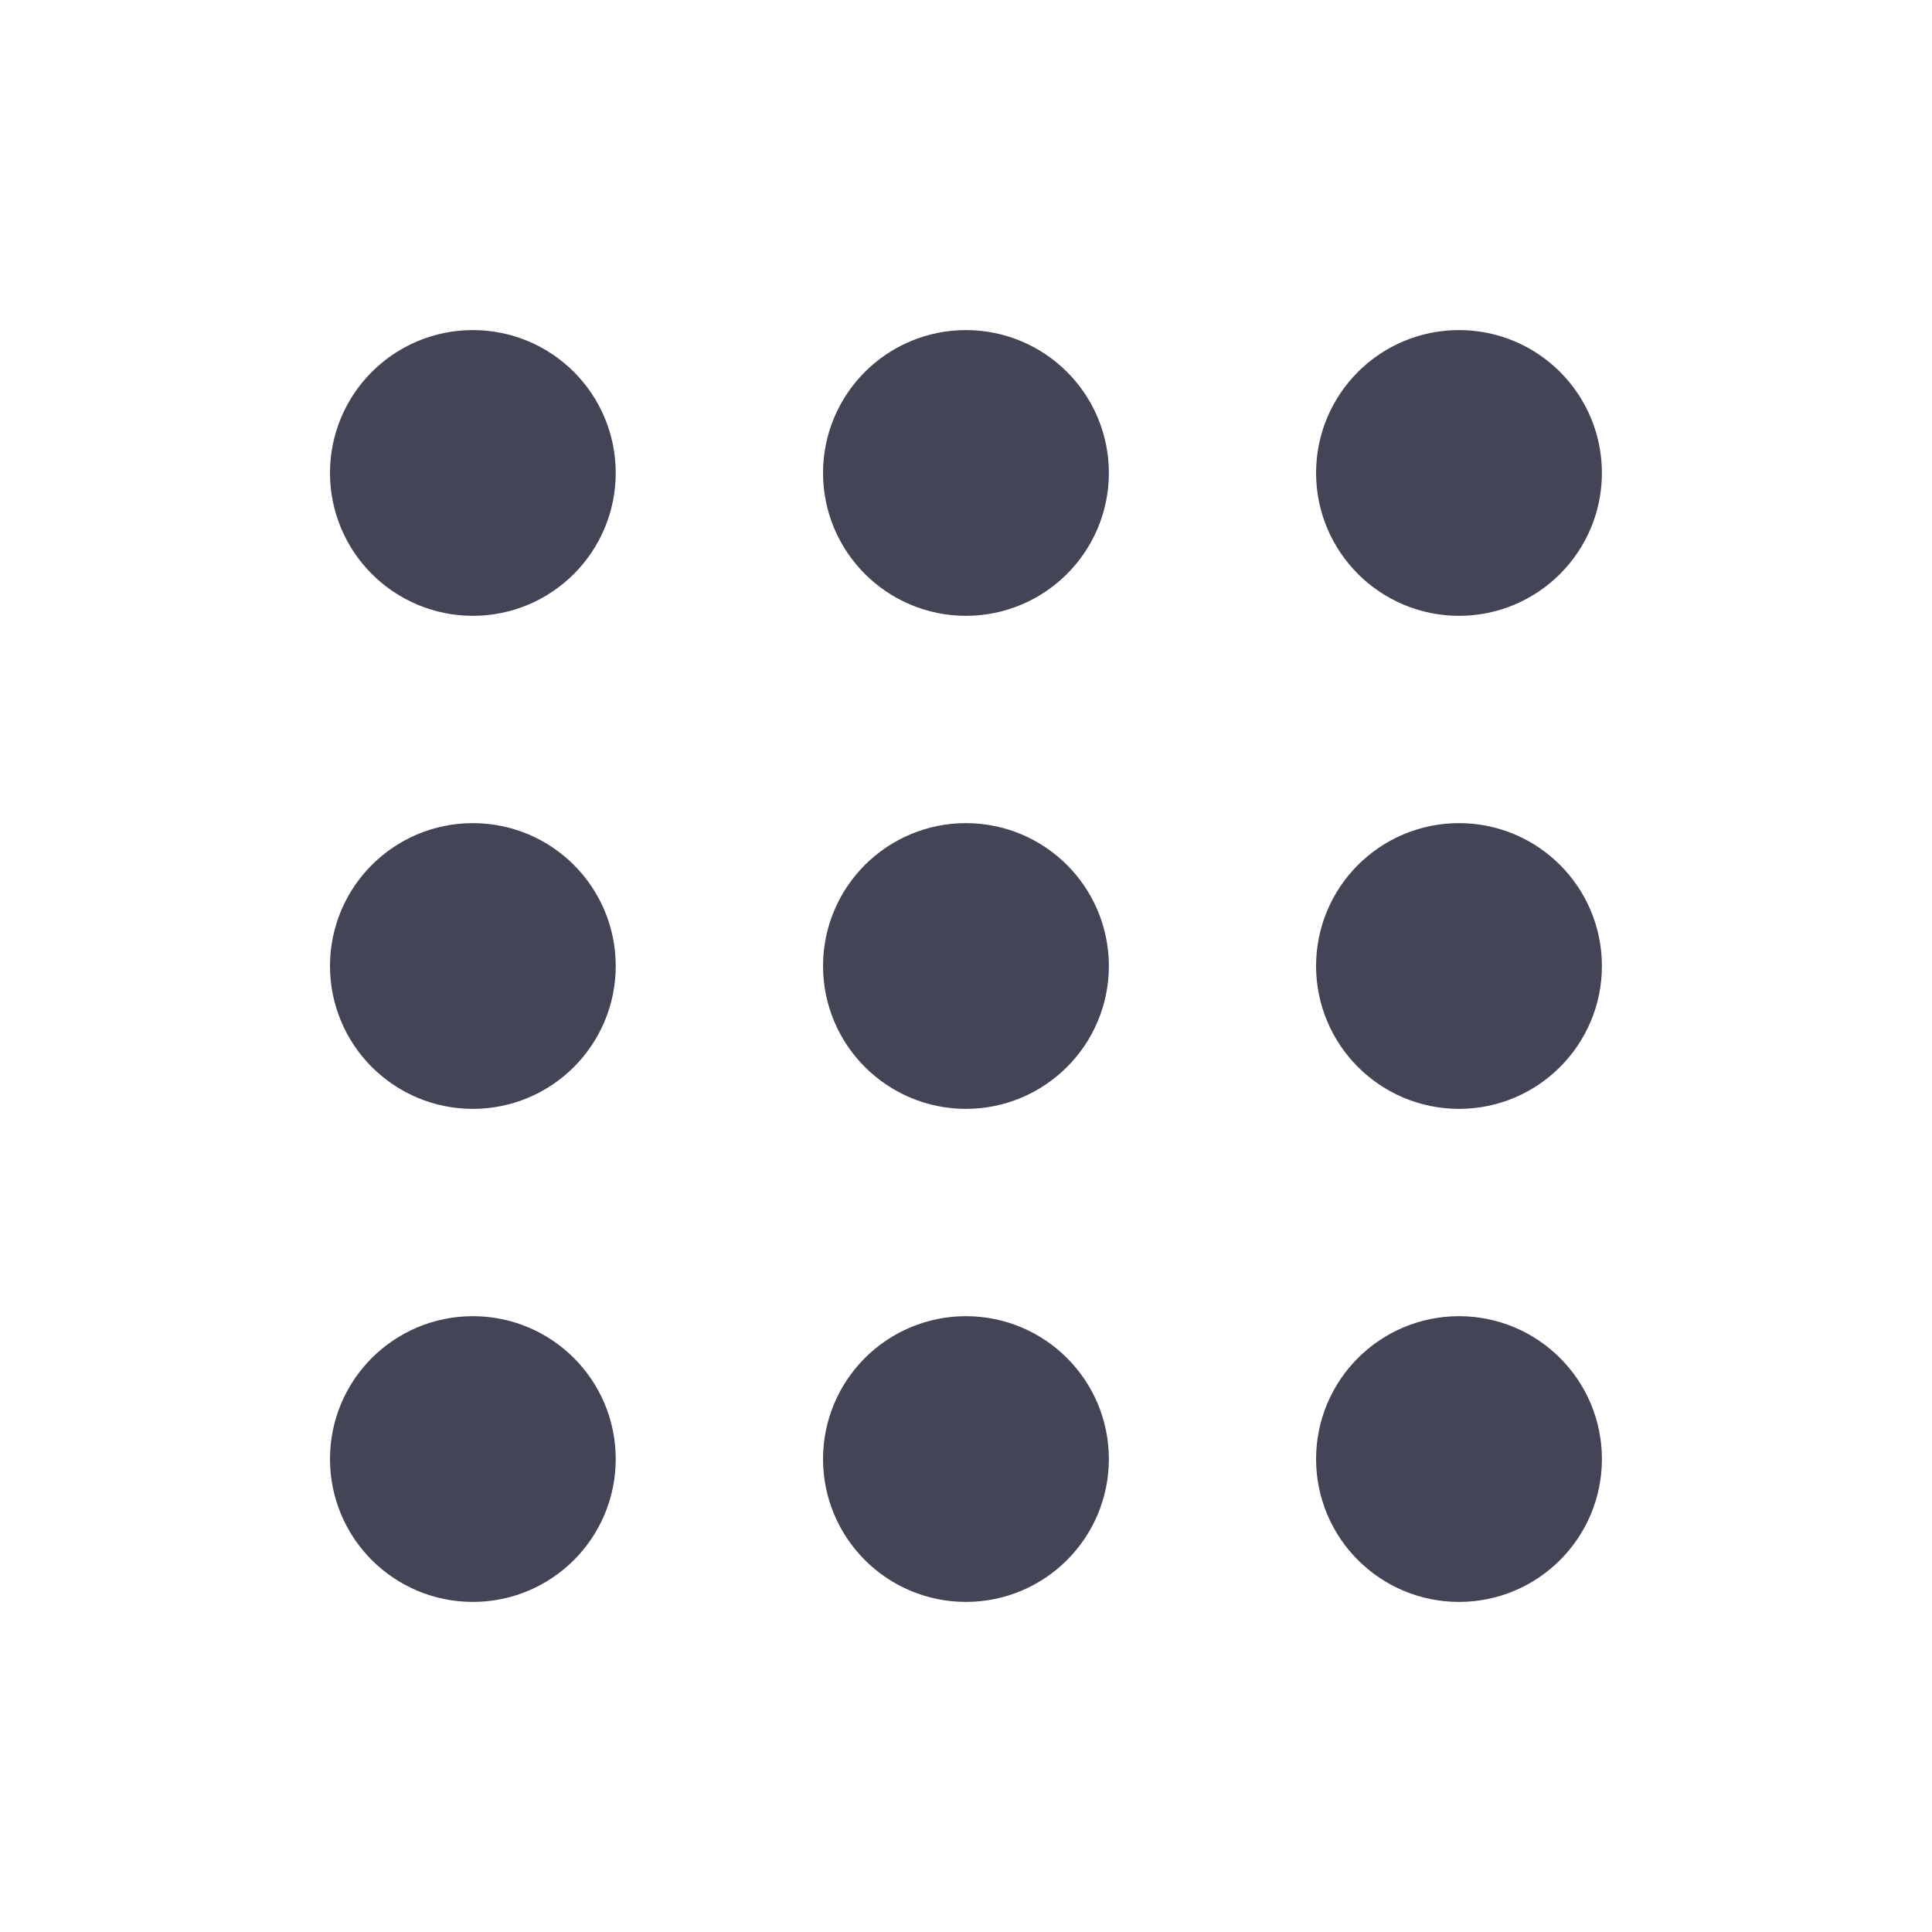
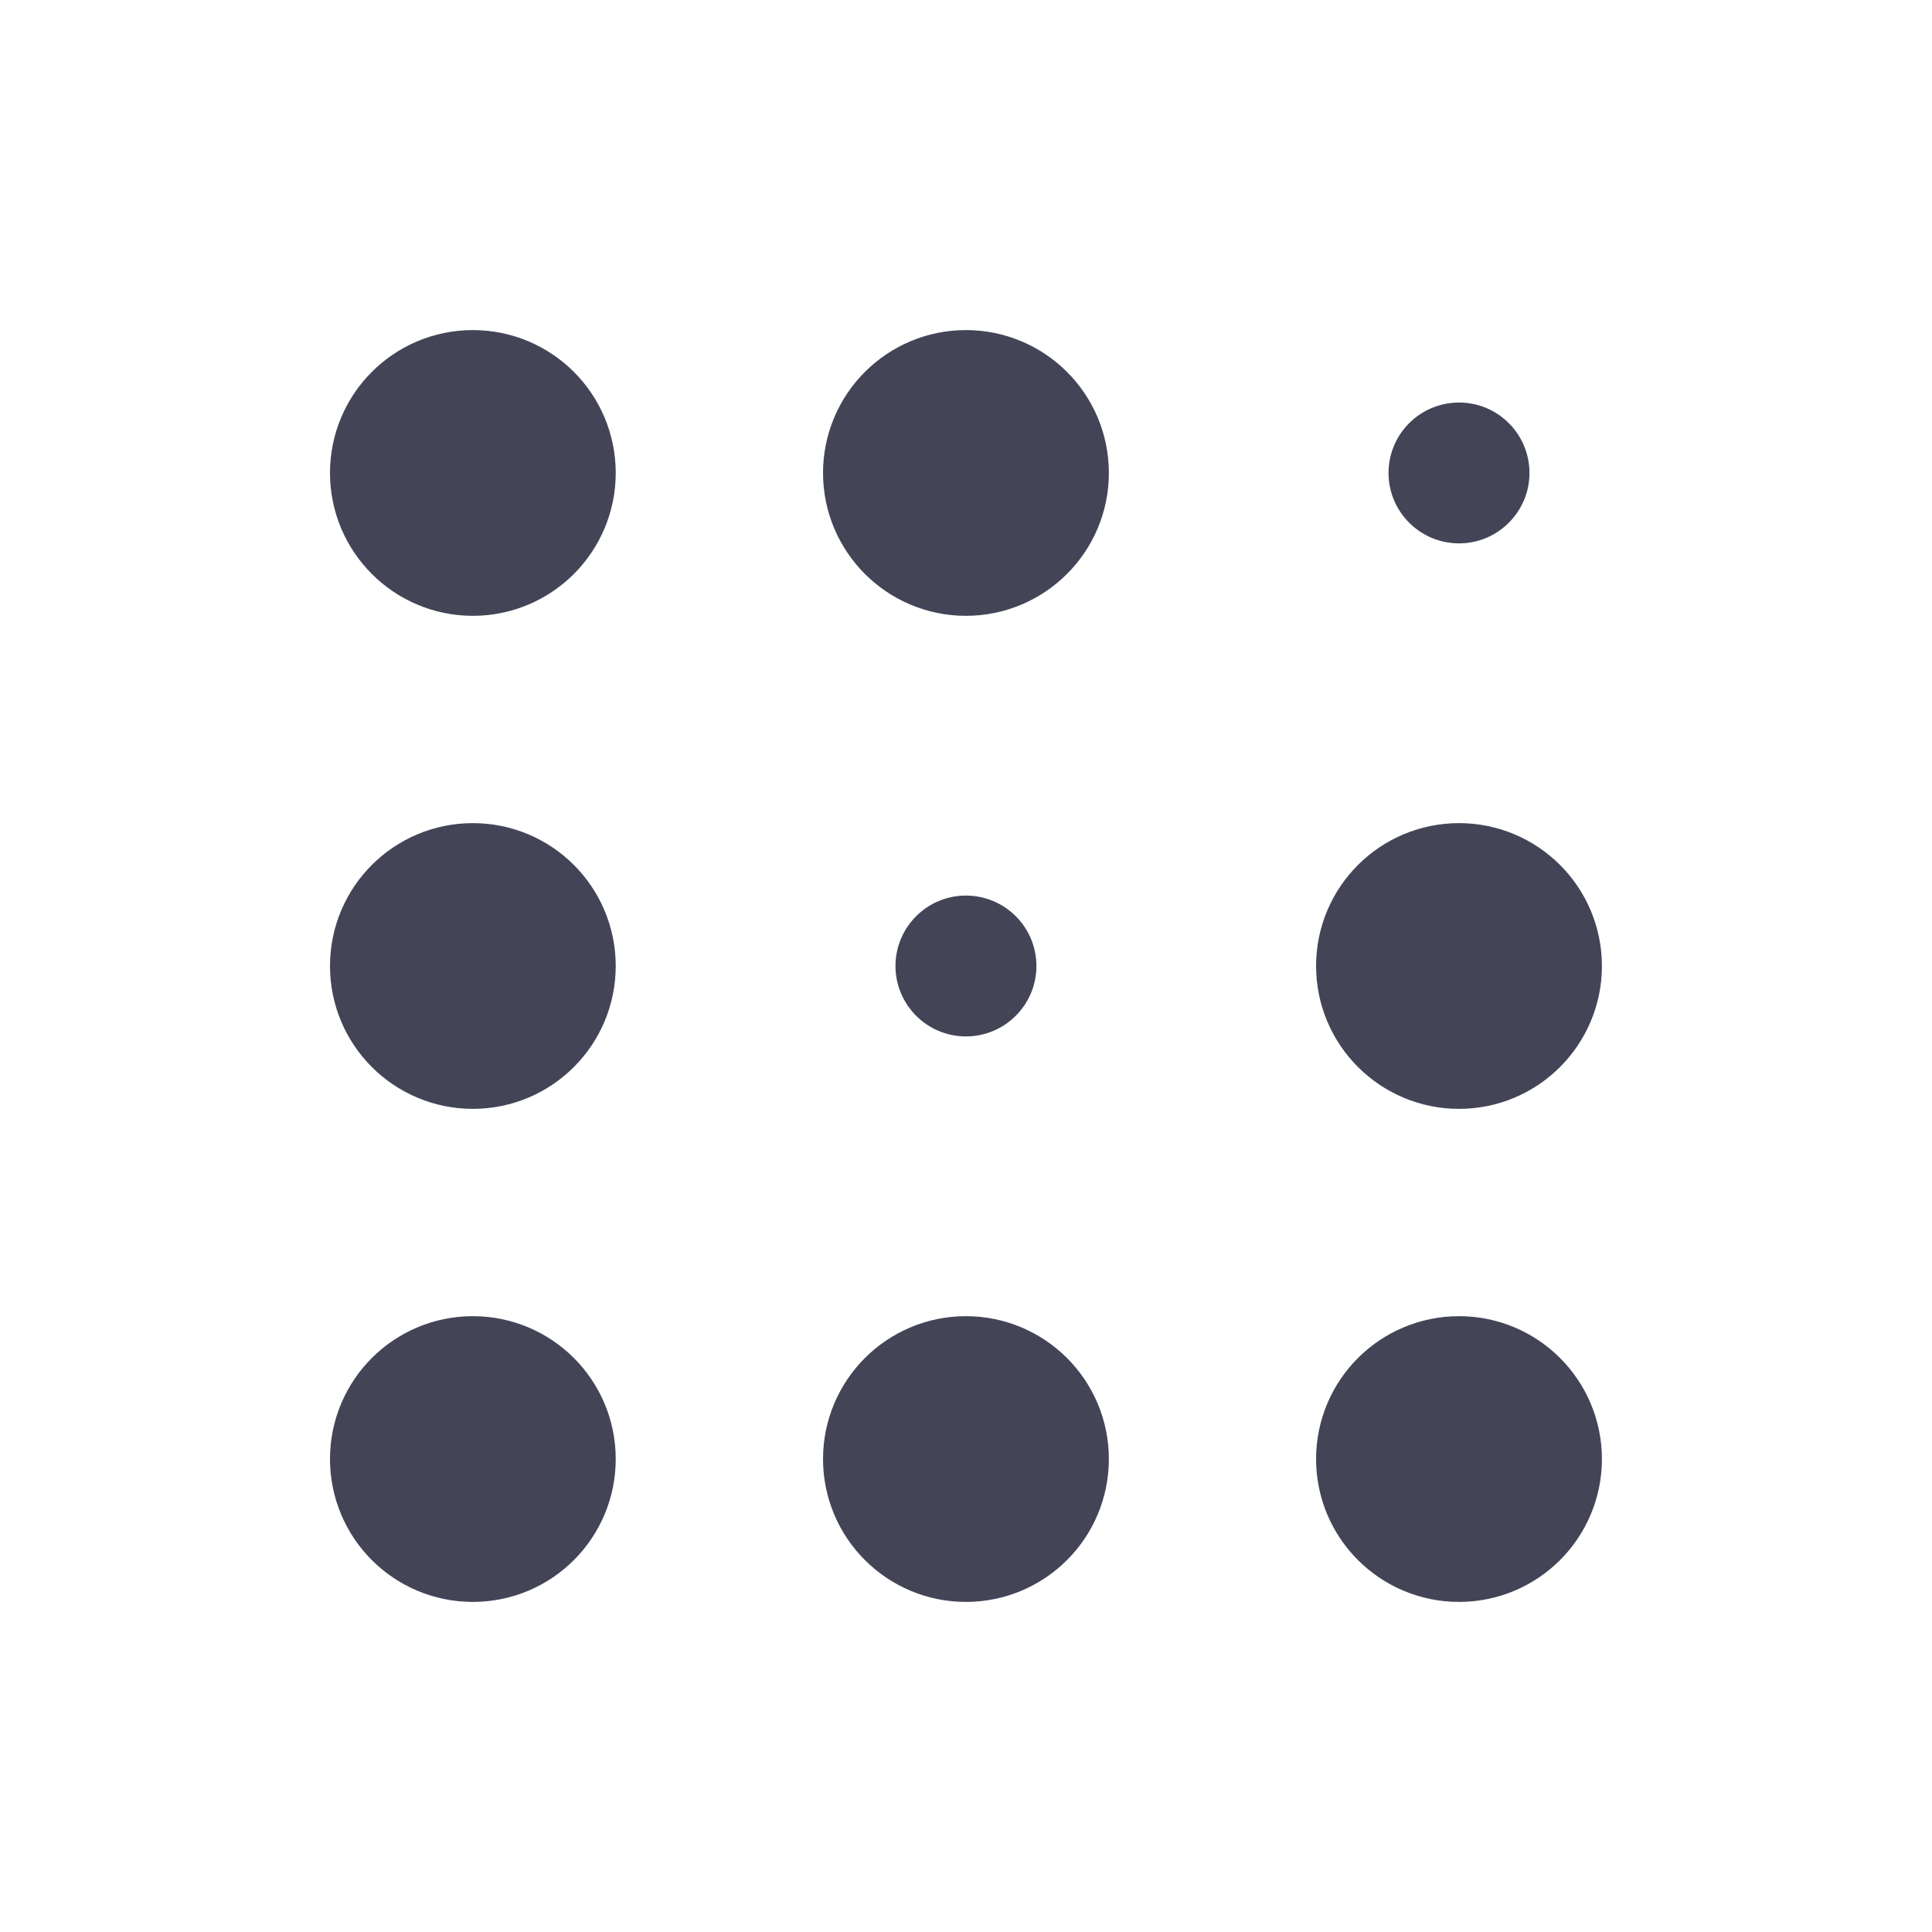
<svg xmlns="http://www.w3.org/2000/svg" width="20" height="20" viewBox="0 0 20 20" fill="none">
  <g id="dots-grid">
    <g id="Icon">
      <path d="M9.999 5.625C10.402 5.625 10.729 5.298 10.729 4.896C10.729 4.493 10.402 4.167 9.999 4.167C9.597 4.167 9.27 4.493 9.27 4.896C9.27 5.298 9.597 5.625 9.999 5.625Z" fill="#434557" />
      <path d="M9.999 10.729C10.402 10.729 10.729 10.402 10.729 10C10.729 9.597 10.402 9.271 9.999 9.271C9.597 9.271 9.27 9.597 9.27 10C9.27 10.402 9.597 10.729 9.999 10.729Z" fill="#434557" />
      <path d="M9.999 15.833C10.402 15.833 10.729 15.507 10.729 15.104C10.729 14.701 10.402 14.375 9.999 14.375C9.597 14.375 9.27 14.701 9.27 15.104C9.27 15.507 9.597 15.833 9.999 15.833Z" fill="#434557" />
      <path d="M15.104 5.625C15.506 5.625 15.833 5.298 15.833 4.896C15.833 4.493 15.506 4.167 15.104 4.167C14.701 4.167 14.374 4.493 14.374 4.896C14.374 5.298 14.701 5.625 15.104 5.625Z" fill="#434557" />
      <path d="M15.104 10.729C15.506 10.729 15.833 10.402 15.833 10C15.833 9.597 15.506 9.271 15.104 9.271C14.701 9.271 14.374 9.597 14.374 10C14.374 10.402 14.701 10.729 15.104 10.729Z" fill="#434557" />
      <path d="M15.104 15.833C15.506 15.833 15.833 15.507 15.833 15.104C15.833 14.701 15.506 14.375 15.104 14.375C14.701 14.375 14.374 14.701 14.374 15.104C14.374 15.507 14.701 15.833 15.104 15.833Z" fill="#434557" />
      <path d="M4.895 5.625C5.298 5.625 5.624 5.298 5.624 4.896C5.624 4.493 5.298 4.167 4.895 4.167C4.492 4.167 4.166 4.493 4.166 4.896C4.166 5.298 4.492 5.625 4.895 5.625Z" fill="#434557" />
      <path d="M4.895 10.729C5.298 10.729 5.624 10.402 5.624 10C5.624 9.597 5.298 9.271 4.895 9.271C4.492 9.271 4.166 9.597 4.166 10C4.166 10.402 4.492 10.729 4.895 10.729Z" fill="#434557" />
      <path d="M4.895 15.833C5.298 15.833 5.624 15.507 5.624 15.104C5.624 14.701 5.298 14.375 4.895 14.375C4.492 14.375 4.166 14.701 4.166 15.104C4.166 15.507 4.492 15.833 4.895 15.833Z" fill="#434557" />
      <path d="M9.999 5.625C10.402 5.625 10.729 5.298 10.729 4.896C10.729 4.493 10.402 4.167 9.999 4.167C9.597 4.167 9.27 4.493 9.27 4.896C9.27 5.298 9.597 5.625 9.999 5.625Z" stroke="#434557" stroke-width="1.5" stroke-linecap="round" stroke-linejoin="round" />
-       <path d="M9.999 10.729C10.402 10.729 10.729 10.402 10.729 10C10.729 9.597 10.402 9.271 9.999 9.271C9.597 9.271 9.27 9.597 9.27 10C9.27 10.402 9.597 10.729 9.999 10.729Z" stroke="#434557" stroke-width="1.5" stroke-linecap="round" stroke-linejoin="round" />
      <path d="M9.999 15.833C10.402 15.833 10.729 15.507 10.729 15.104C10.729 14.701 10.402 14.375 9.999 14.375C9.597 14.375 9.27 14.701 9.27 15.104C9.27 15.507 9.597 15.833 9.999 15.833Z" stroke="#434557" stroke-width="1.5" stroke-linecap="round" stroke-linejoin="round" />
-       <path d="M15.104 5.625C15.506 5.625 15.833 5.298 15.833 4.896C15.833 4.493 15.506 4.167 15.104 4.167C14.701 4.167 14.374 4.493 14.374 4.896C14.374 5.298 14.701 5.625 15.104 5.625Z" stroke="#434557" stroke-width="1.5" stroke-linecap="round" stroke-linejoin="round" />
      <path d="M15.104 10.729C15.506 10.729 15.833 10.402 15.833 10C15.833 9.597 15.506 9.271 15.104 9.271C14.701 9.271 14.374 9.597 14.374 10C14.374 10.402 14.701 10.729 15.104 10.729Z" stroke="#434557" stroke-width="1.5" stroke-linecap="round" stroke-linejoin="round" />
      <path d="M15.104 15.833C15.506 15.833 15.833 15.507 15.833 15.104C15.833 14.701 15.506 14.375 15.104 14.375C14.701 14.375 14.374 14.701 14.374 15.104C14.374 15.507 14.701 15.833 15.104 15.833Z" stroke="#434557" stroke-width="1.5" stroke-linecap="round" stroke-linejoin="round" />
      <path d="M4.895 5.625C5.298 5.625 5.624 5.298 5.624 4.896C5.624 4.493 5.298 4.167 4.895 4.167C4.492 4.167 4.166 4.493 4.166 4.896C4.166 5.298 4.492 5.625 4.895 5.625Z" stroke="#434557" stroke-width="1.5" stroke-linecap="round" stroke-linejoin="round" />
      <path d="M4.895 10.729C5.298 10.729 5.624 10.402 5.624 10C5.624 9.597 5.298 9.271 4.895 9.271C4.492 9.271 4.166 9.597 4.166 10C4.166 10.402 4.492 10.729 4.895 10.729Z" stroke="#434557" stroke-width="1.5" stroke-linecap="round" stroke-linejoin="round" />
-       <path d="M4.895 15.833C5.298 15.833 5.624 15.507 5.624 15.104C5.624 14.701 5.298 14.375 4.895 14.375C4.492 14.375 4.166 14.701 4.166 15.104C4.166 15.507 4.492 15.833 4.895 15.833Z" stroke="#434557" stroke-width="1.5" stroke-linecap="round" stroke-linejoin="round" />
+       <path d="M4.895 15.833C5.298 15.833 5.624 15.507 5.624 15.104C5.624 14.701 5.298 14.375 4.895 14.375C4.492 14.375 4.166 14.701 4.166 15.104C4.166 15.507 4.492 15.833 4.895 15.833" stroke="#434557" stroke-width="1.5" stroke-linecap="round" stroke-linejoin="round" />
    </g>
  </g>
</svg>